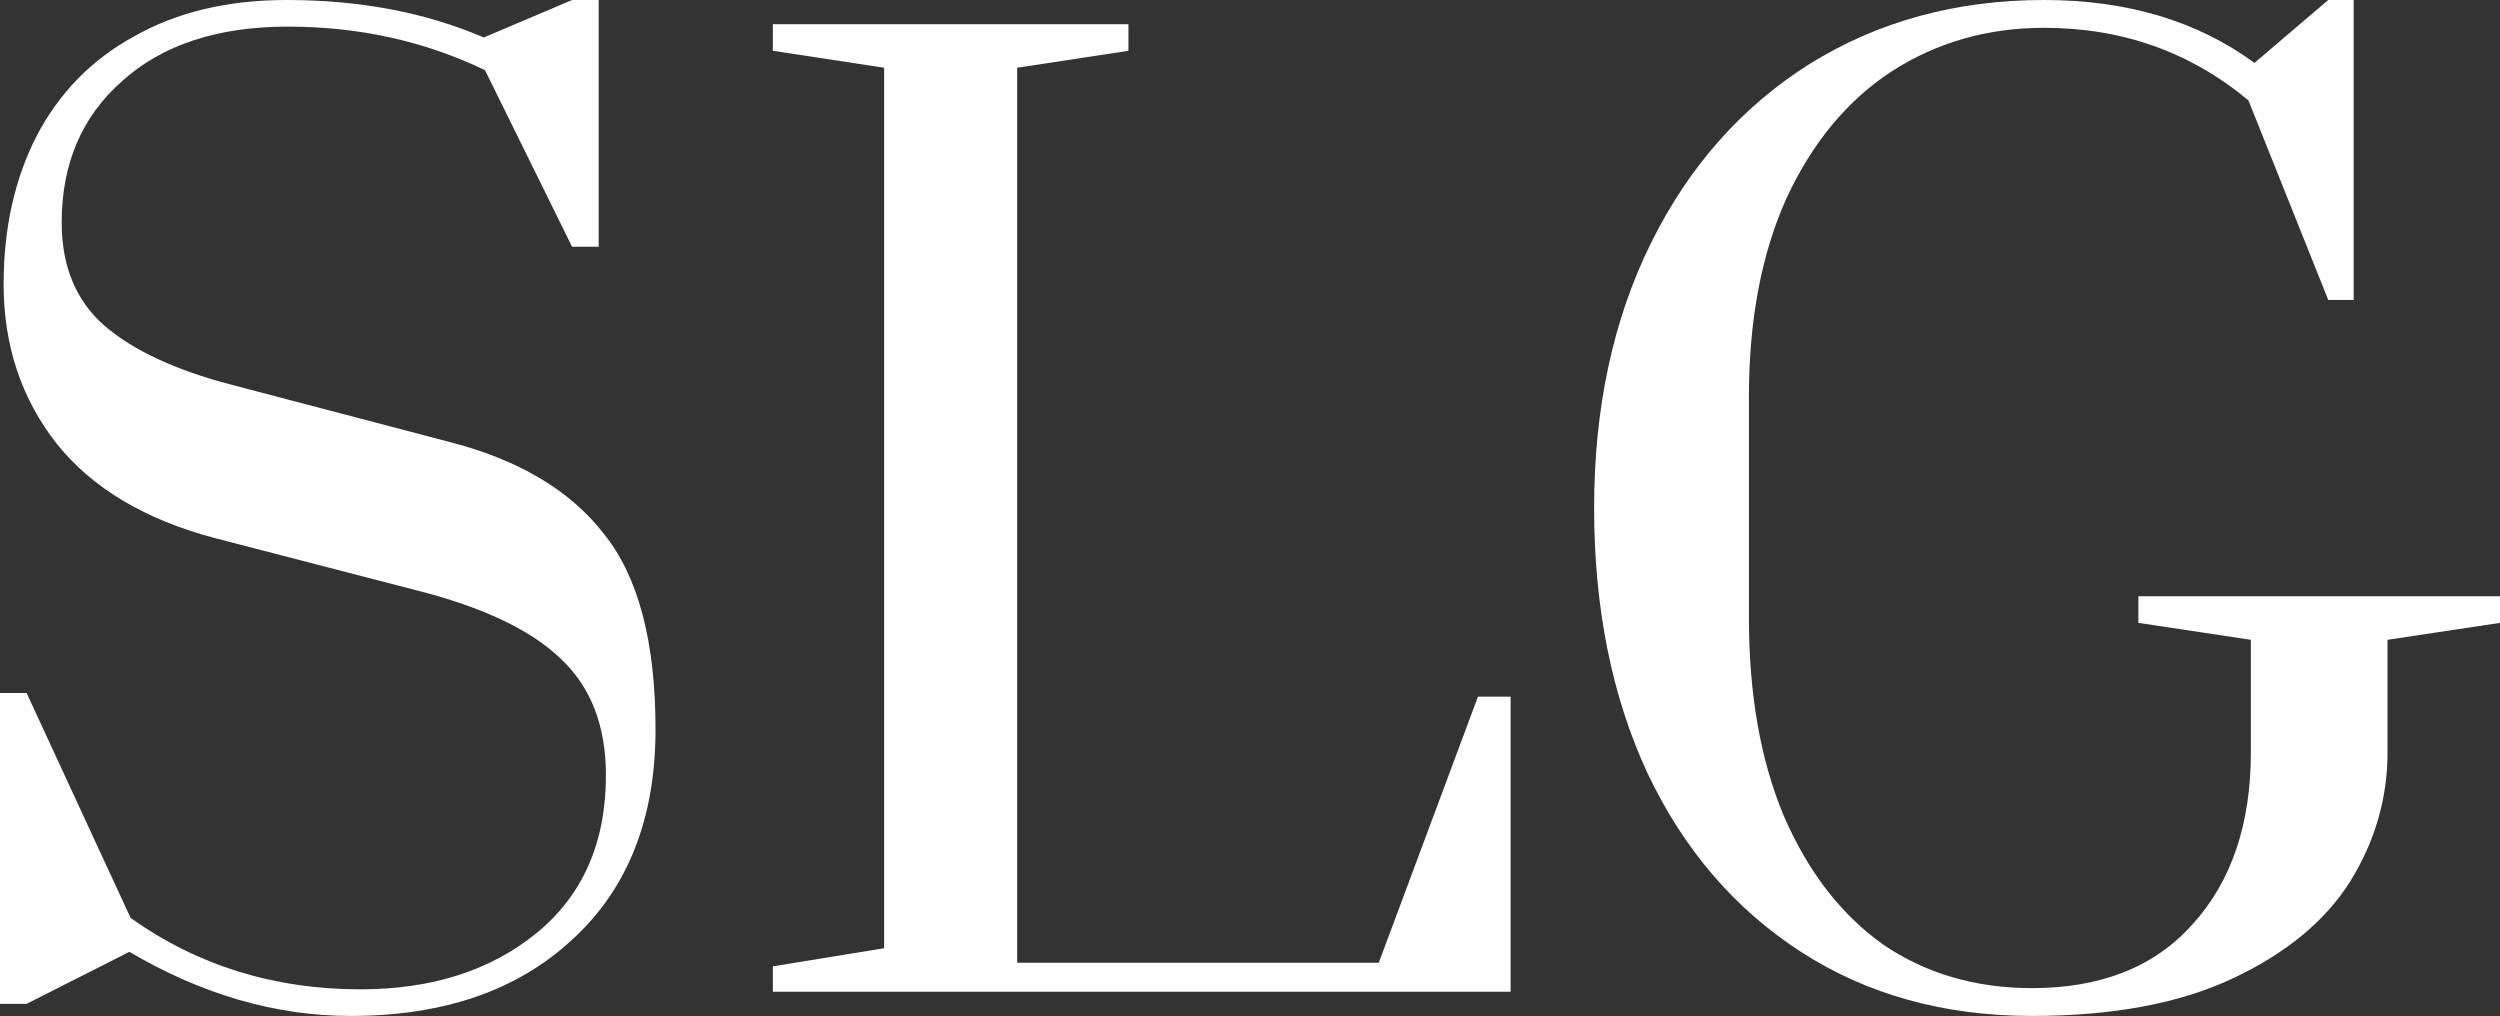
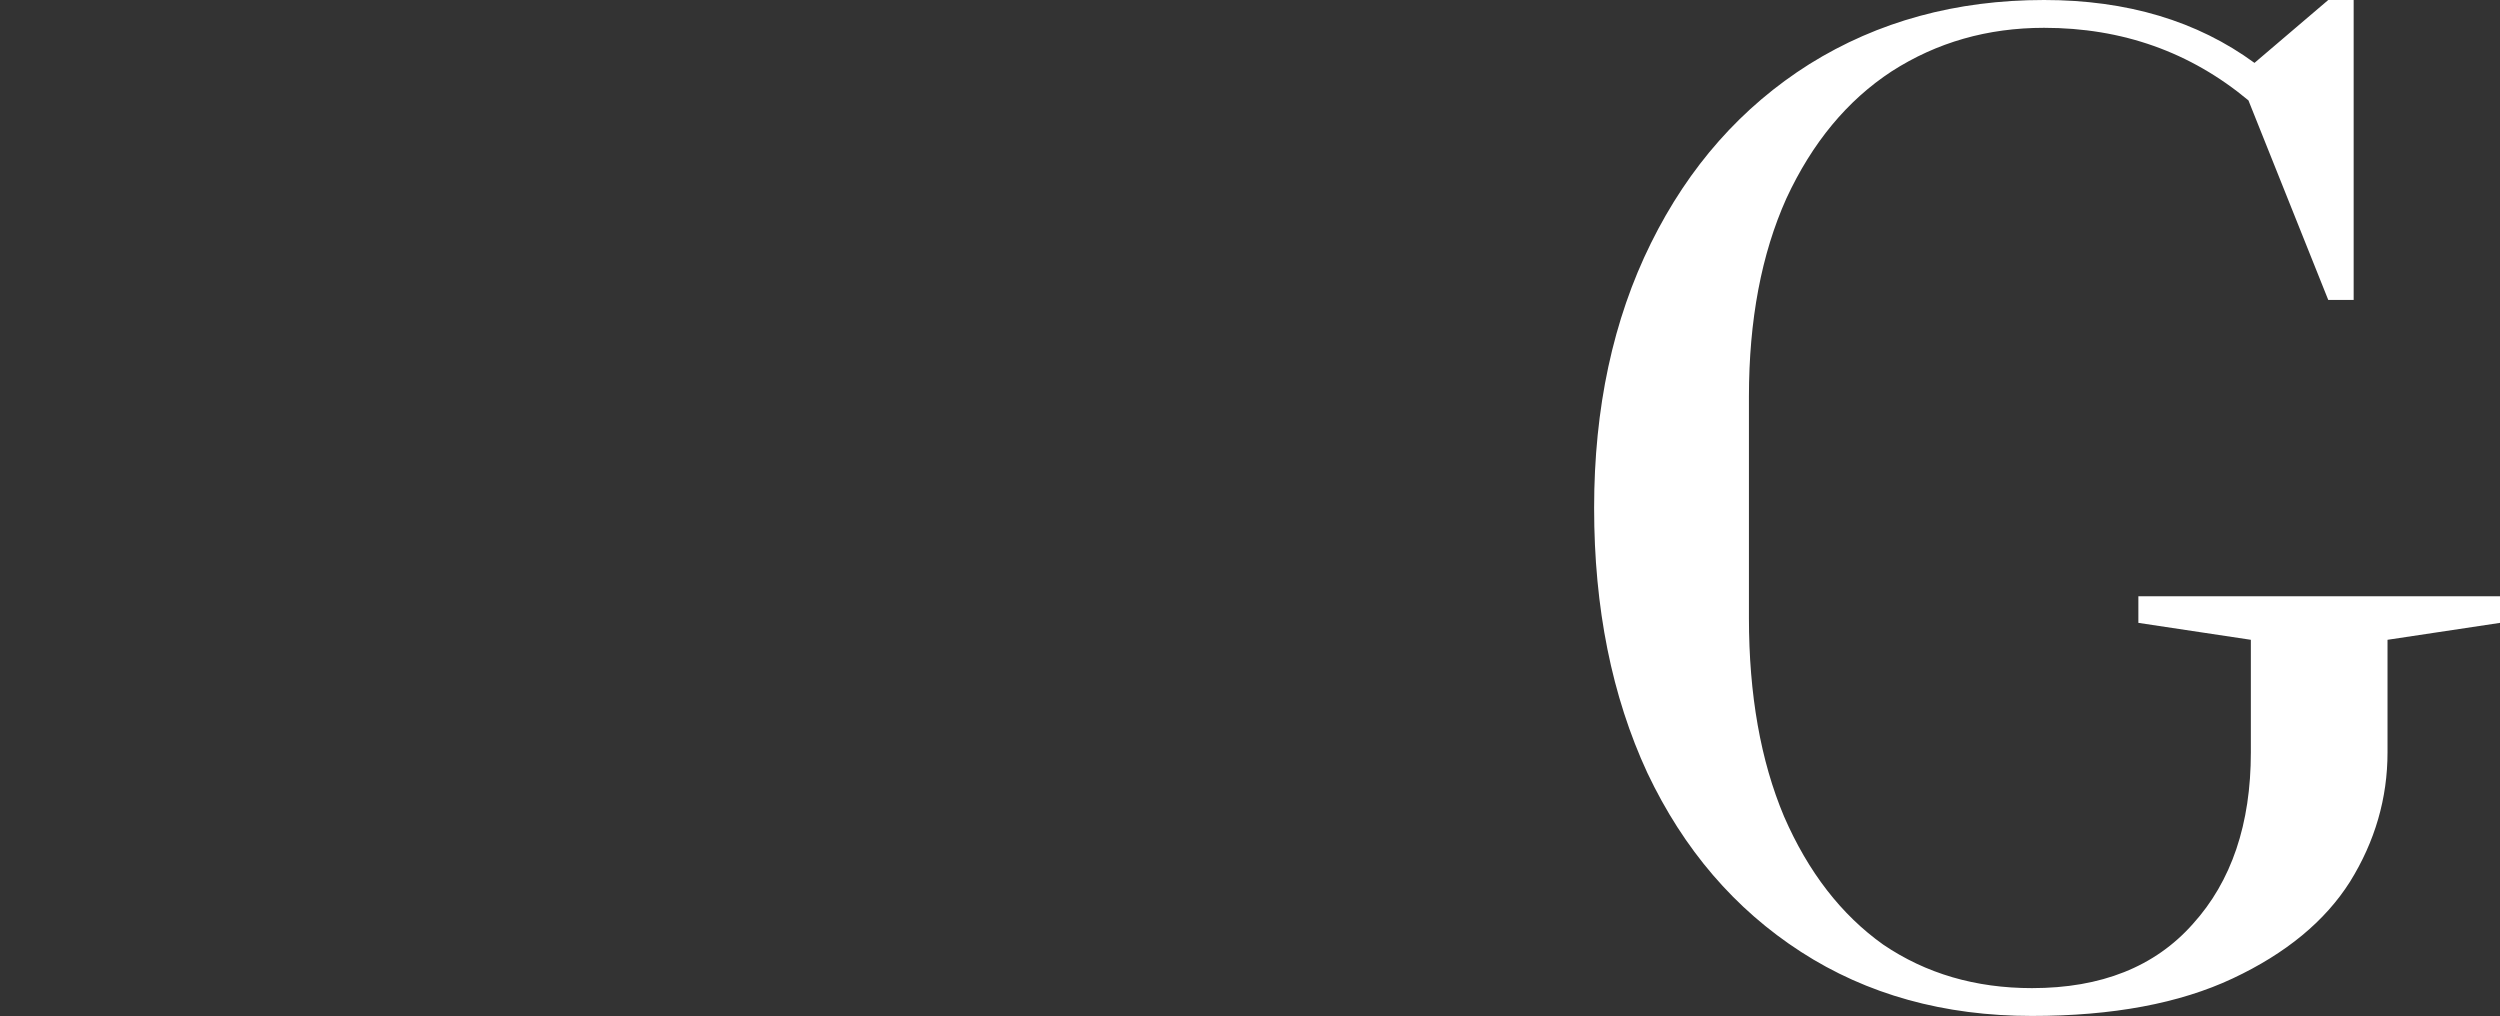
<svg xmlns="http://www.w3.org/2000/svg" width="4001" height="1626" viewBox="0 0 4001 1626" fill="none">
  <rect x="0" y="0" width="4001" height="1626" fill="#333333" stroke="none" />
-   <path d="M561.325 1625.91C441.318 1625.91 323.246 1591.71 207.11 1523.32L42.583 1606.55H0V1109.1H42.583L209.045 1469.12C316.149 1545.26 438.737 1583.32 576.81 1583.32C690.366 1583.32 783.92 1553.65 857.473 1494.29C932.316 1433.64 969.738 1349.12 969.738 1240.72C969.738 1162.01 945.865 1100.07 898.12 1054.9C850.375 1008.45 772.951 971.673 665.848 944.575L344.538 861.344C232.273 831.665 147.751 781.339 90.973 710.367C34.196 638.104 5.807 552.938 5.807 454.867C5.807 365.829 23.227 287.115 58.068 218.723C94.199 149.042 146.461 95.49 214.852 58.068C283.243 19.356 364.539 0 458.738 0C576.165 0 681.333 20.001 774.242 60.004L915.541 0H958.124V394.863H915.541L776.177 112.265C679.397 65.811 574.229 42.583 460.674 42.583C348.409 42.583 260.016 71.617 195.496 129.686C130.976 186.463 98.716 261.952 98.716 356.151C98.716 425.833 121.298 480.675 166.462 520.678C212.916 560.68 280.663 592.295 369.7 615.522L716.174 706.496C828.439 734.884 911.67 783.92 965.867 853.602C1021.35 921.993 1049.1 1026.52 1049.1 1167.17C1049.1 1310.4 1004.58 1422.67 915.541 1503.96C827.793 1585.26 709.722 1625.91 561.325 1625.91Z" fill="white" />
-   <path d="M1236.88 1587.2V1546.55L1414.96 1517.51V108.394L1236.88 81.295V38.712H1805.95V81.295L1627.87 108.394V1540.74H2206.62L2365.34 1114.91H2417.6V1587.2H1236.88Z" fill="white" />
  <path d="M3251.92 1625.91C3111.27 1625.91 2988.03 1591.71 2882.22 1523.32C2776.41 1454.93 2694.47 1359.44 2636.4 1236.85C2579.62 1114.26 2551.23 972.964 2551.23 812.954C2551.23 652.944 2581.56 511.645 2642.21 389.056C2702.85 266.468 2787.38 170.978 2895.77 102.587C3005.45 34.196 3130.62 0 3271.28 0C3404.19 0 3516.45 33.55 3608.07 100.652L3726.14 0H3766.79V480.03H3726.14L3598.39 160.655C3505.49 83.231 3396.45 44.519 3271.28 44.519C3180.95 44.519 3099.65 67.746 3027.39 114.201C2956.42 160.655 2900.29 228.401 2858.99 317.439C2818.99 406.477 2798.99 512.29 2798.99 634.878V989.094C2798.99 1111.68 2817.7 1217.5 2855.12 1306.53C2893.83 1395.57 2946.74 1463.96 3013.84 1511.71C3082.23 1558.16 3161.59 1581.39 3251.92 1581.39C3362.9 1581.39 3448.71 1547.19 3509.36 1478.8C3571.3 1410.41 3602.27 1318.79 3602.27 1203.95V1023.93L3422.25 996.836V954.253H4001V996.836L3820.99 1023.93V1203.95C3820.99 1277.5 3800.99 1346.54 3760.98 1411.06C3720.98 1474.29 3658.4 1525.9 3573.23 1565.9C3488.06 1605.91 3380.96 1625.91 3251.92 1625.91Z" fill="white" />
</svg>